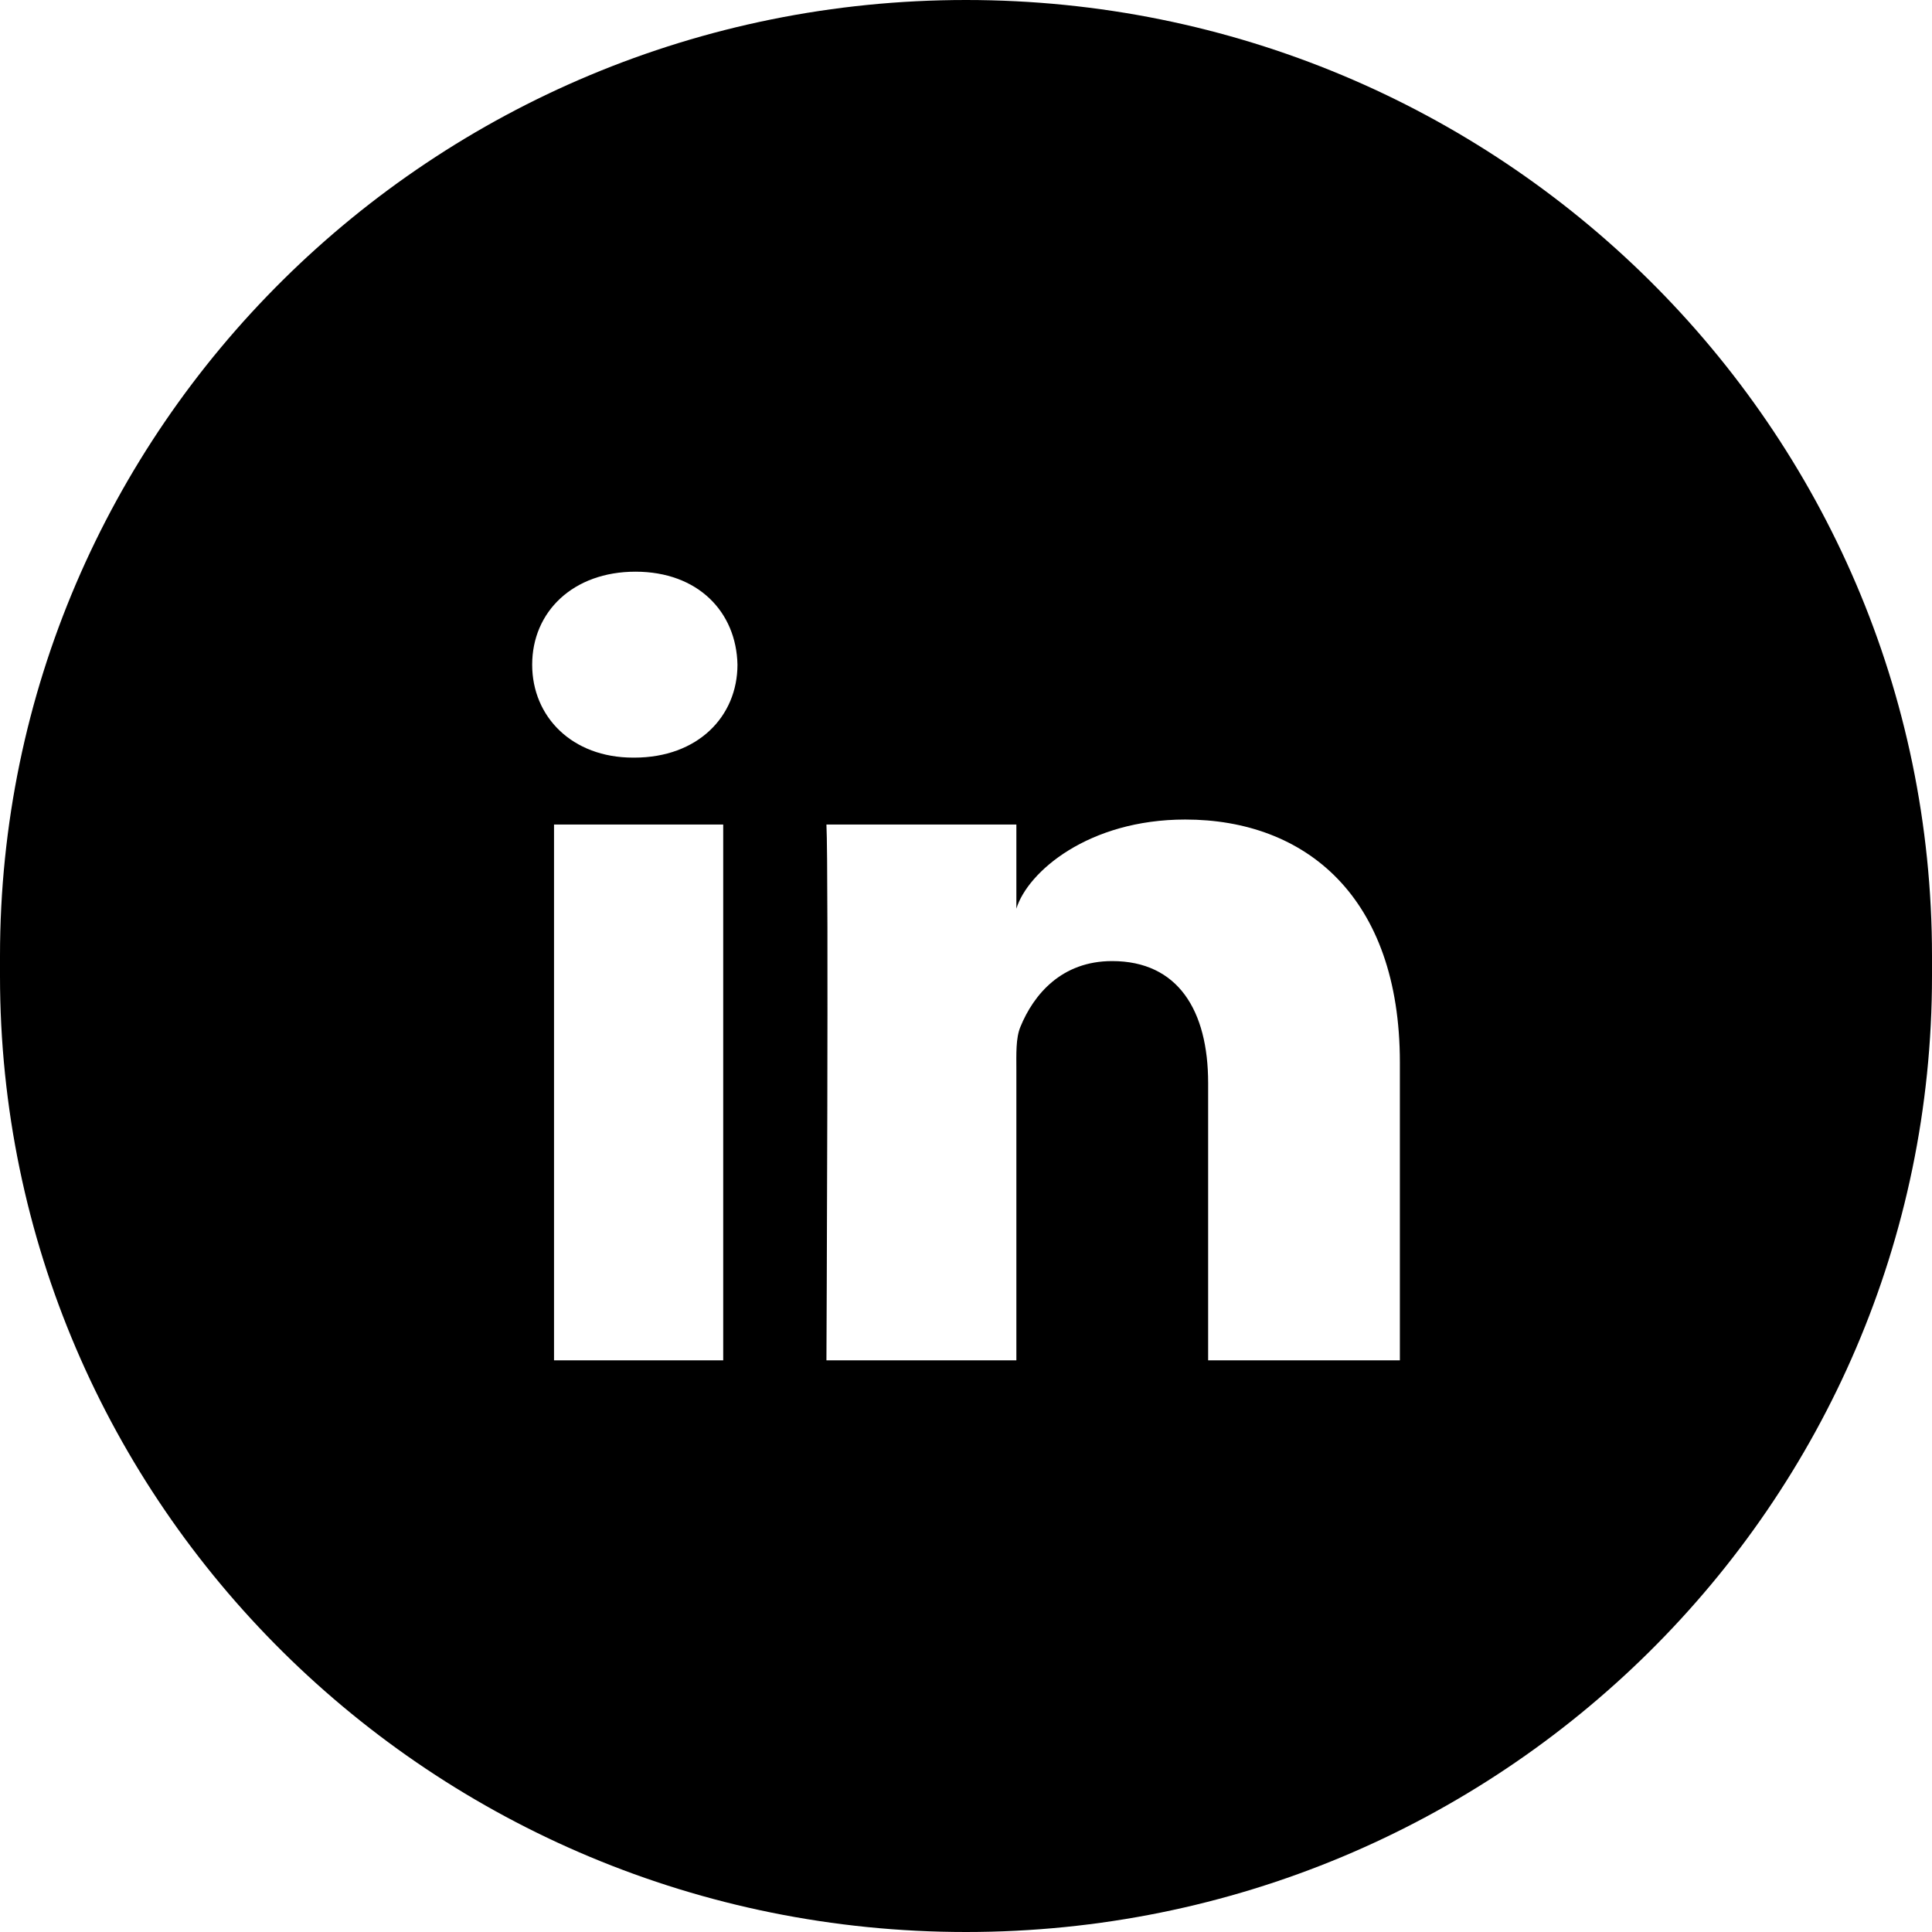
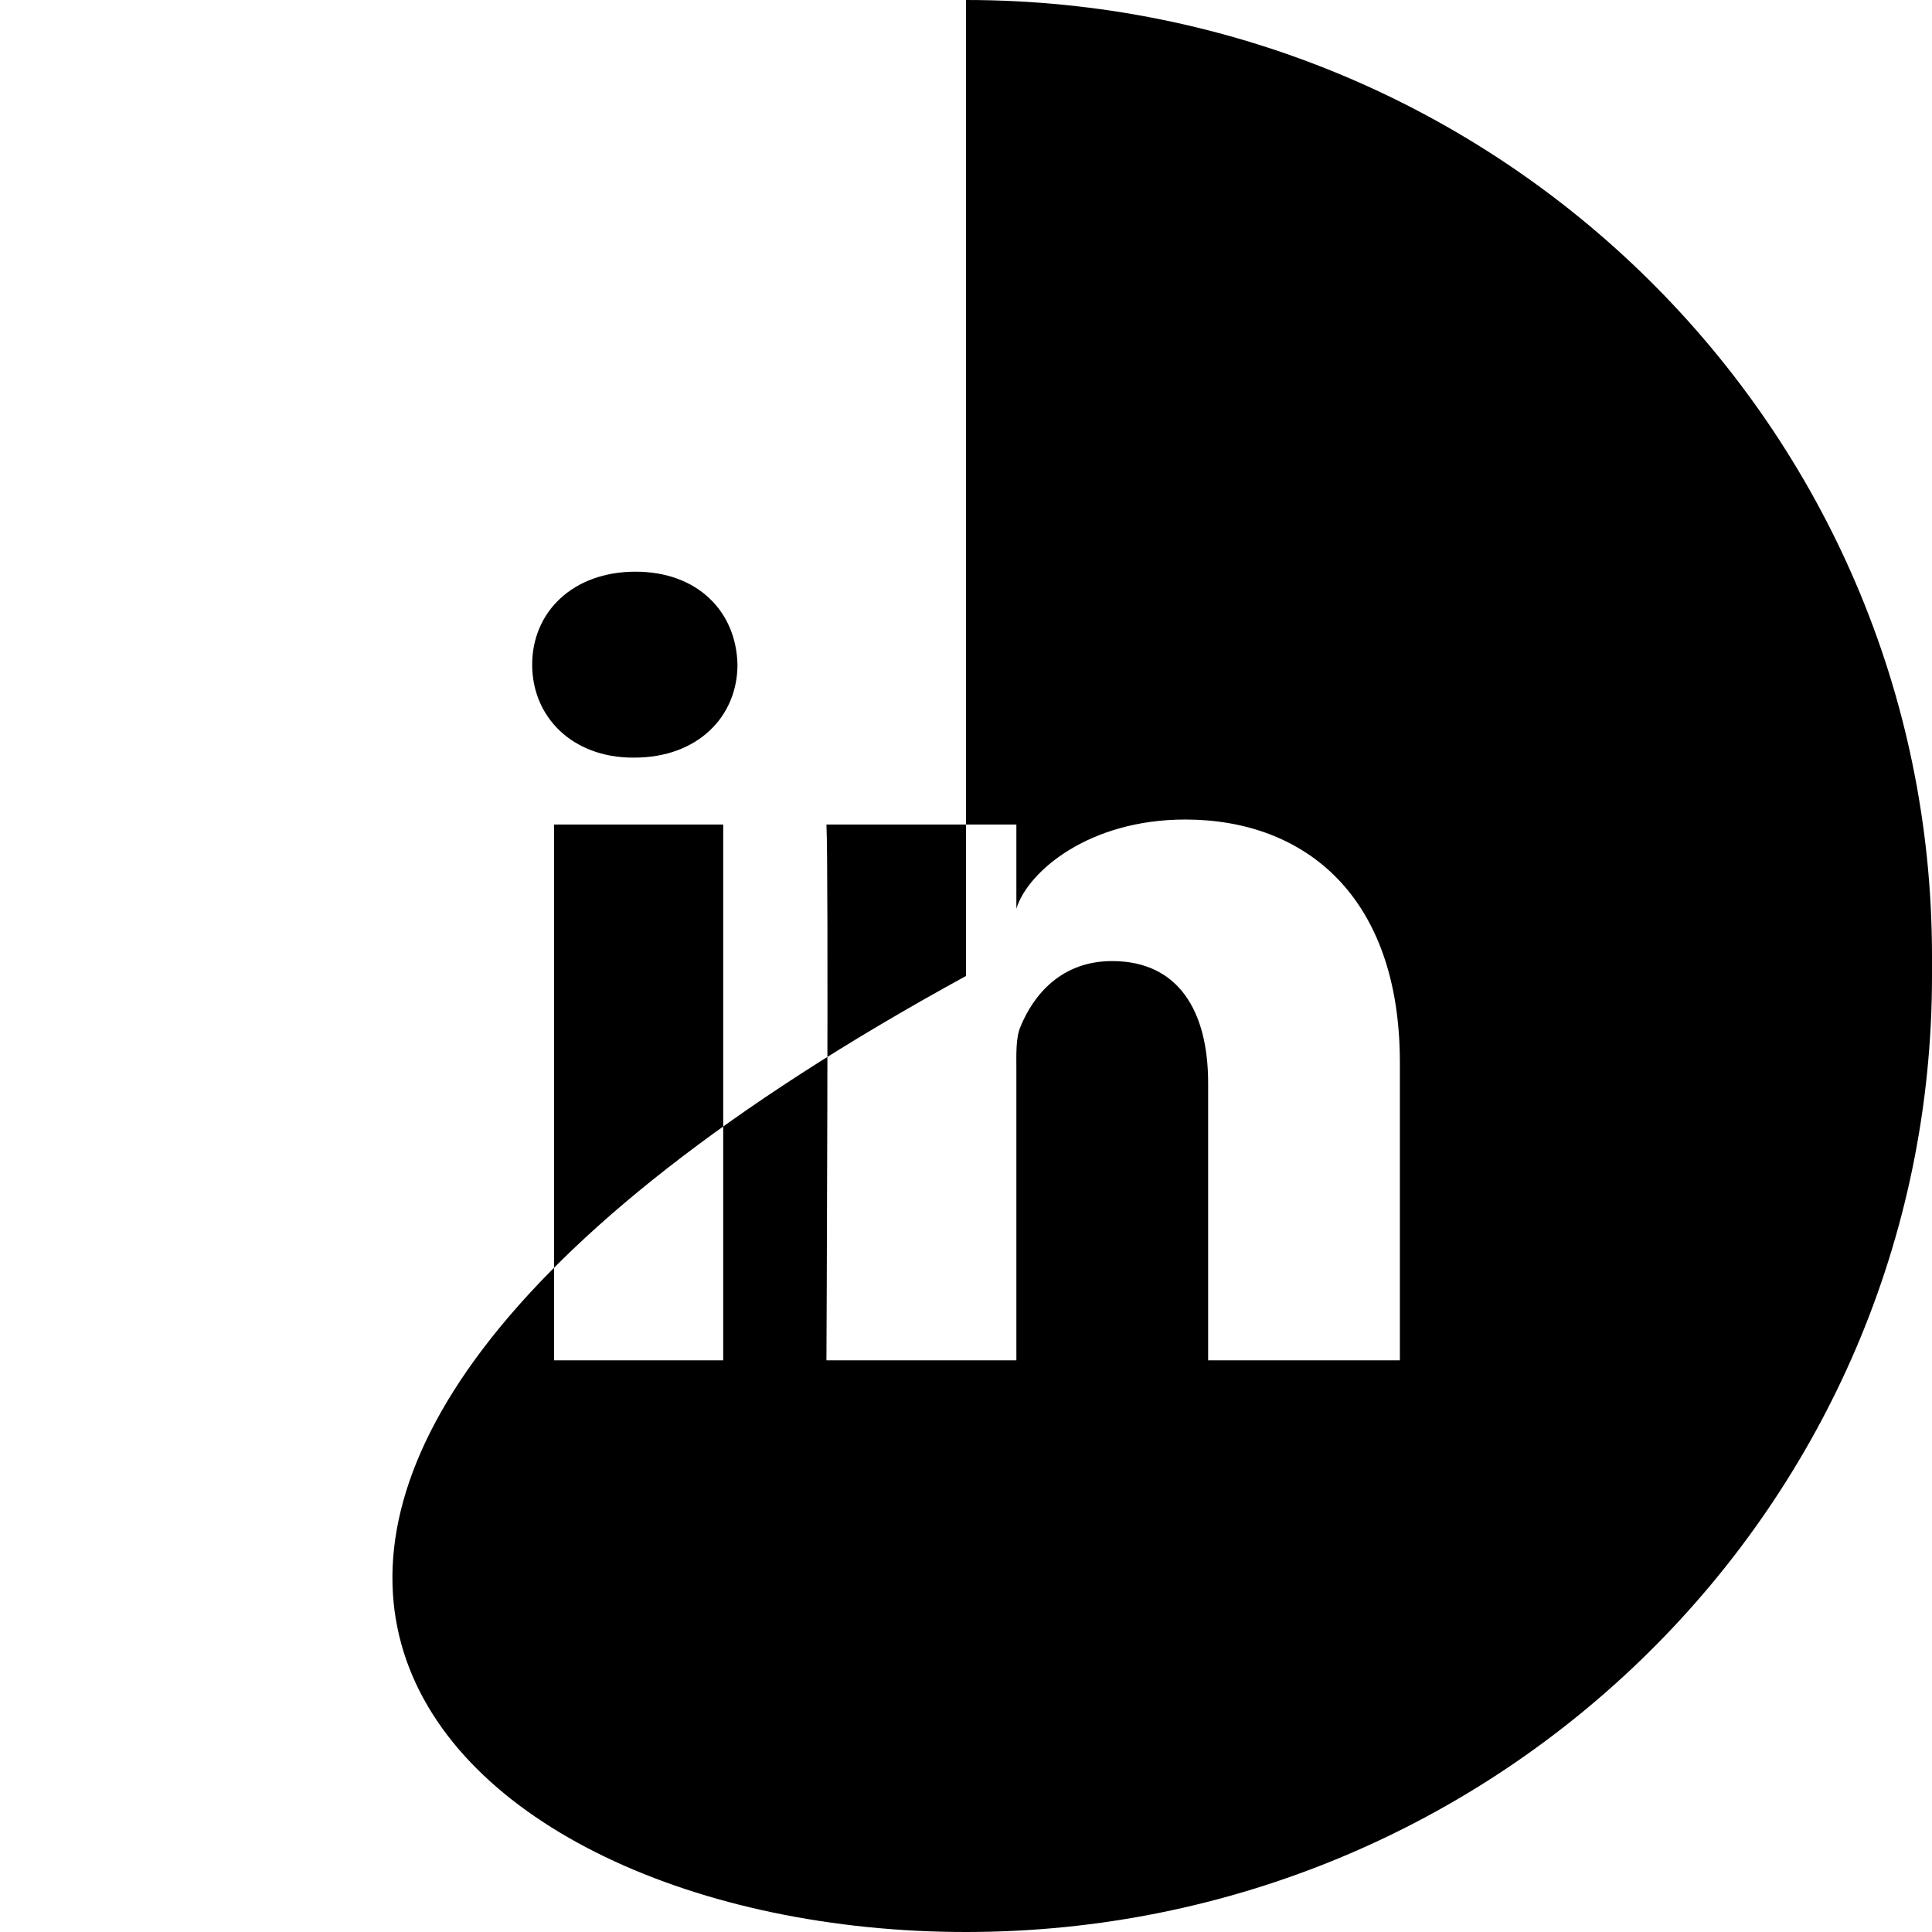
<svg xmlns="http://www.w3.org/2000/svg" width="42" height="42" viewBox="0 0 42 42" fill="none">
-   <path fill-rule="evenodd" clip-rule="evenodd" d="M30.432 29.572H26.264V23.546C26.264 21.967 25.61 20.893 24.176 20.893C23.079 20.893 22.472 21.618 22.184 22.32C22.079 22.57 22.095 22.92 22.095 23.27V29.572H17.966C17.966 29.572 18.017 18.897 17.966 17.925H22.095V19.753C22.341 18.953 23.659 17.816 25.766 17.816C28.378 17.816 30.432 19.491 30.432 23.097V29.572ZM13.789 16.47H13.762C12.433 16.47 11.569 15.578 11.569 14.45C11.569 13.3 12.457 12.428 13.815 12.428C15.17 12.428 16.007 13.298 16.032 14.448C16.032 15.576 15.17 16.47 13.789 16.47ZM12.044 29.572H15.722V17.925H12.044V29.572ZM21 0C9.401 0 0 9.306 0 20.784V21.217C0 32.696 9.401 42 21 42C32.599 42 42 32.696 42 21.217V20.784C42 9.306 32.599 0 21 0Z" fill="black" />
+   <path fill-rule="evenodd" clip-rule="evenodd" d="M30.432 29.572H26.264V23.546C26.264 21.967 25.61 20.893 24.176 20.893C23.079 20.893 22.472 21.618 22.184 22.32C22.079 22.57 22.095 22.92 22.095 23.27V29.572H17.966C17.966 29.572 18.017 18.897 17.966 17.925H22.095V19.753C22.341 18.953 23.659 17.816 25.766 17.816C28.378 17.816 30.432 19.491 30.432 23.097V29.572ZM13.789 16.47H13.762C12.433 16.47 11.569 15.578 11.569 14.45C11.569 13.3 12.457 12.428 13.815 12.428C15.17 12.428 16.007 13.298 16.032 14.448C16.032 15.576 15.17 16.47 13.789 16.47ZM12.044 29.572H15.722V17.925H12.044V29.572ZM21 0V21.217C0 32.696 9.401 42 21 42C32.599 42 42 32.696 42 21.217V20.784C42 9.306 32.599 0 21 0Z" fill="black" />
</svg>